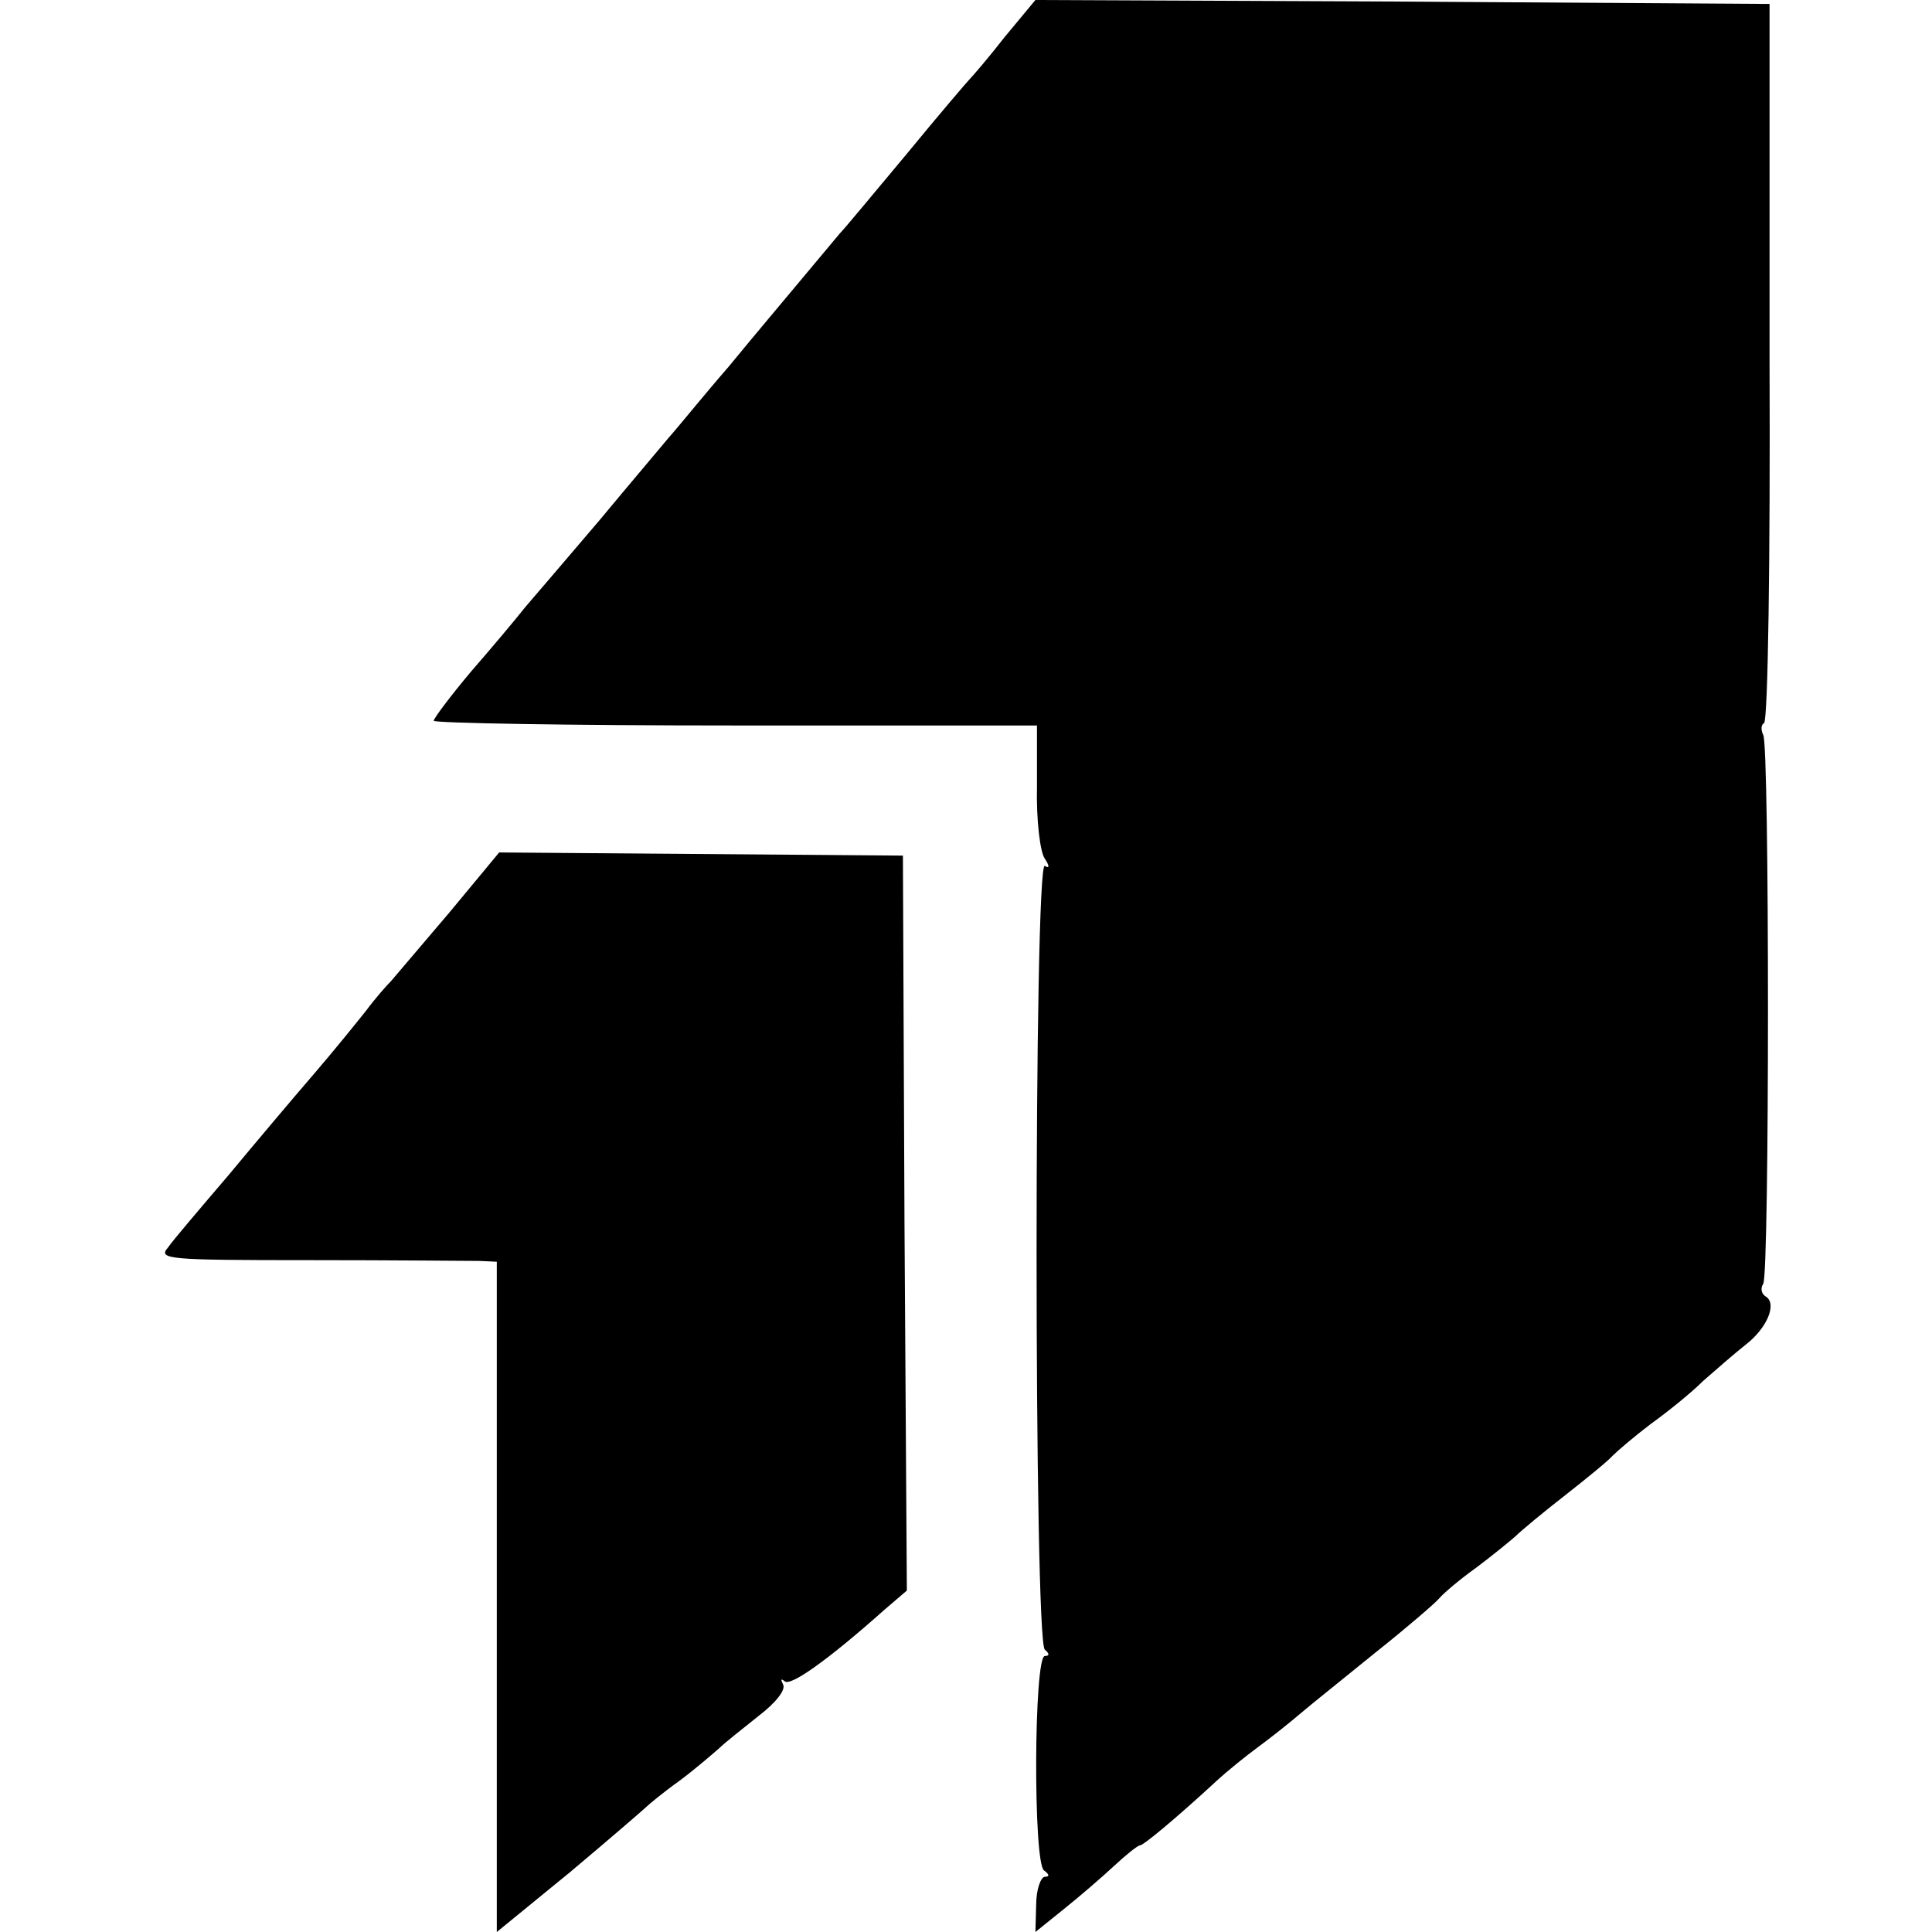
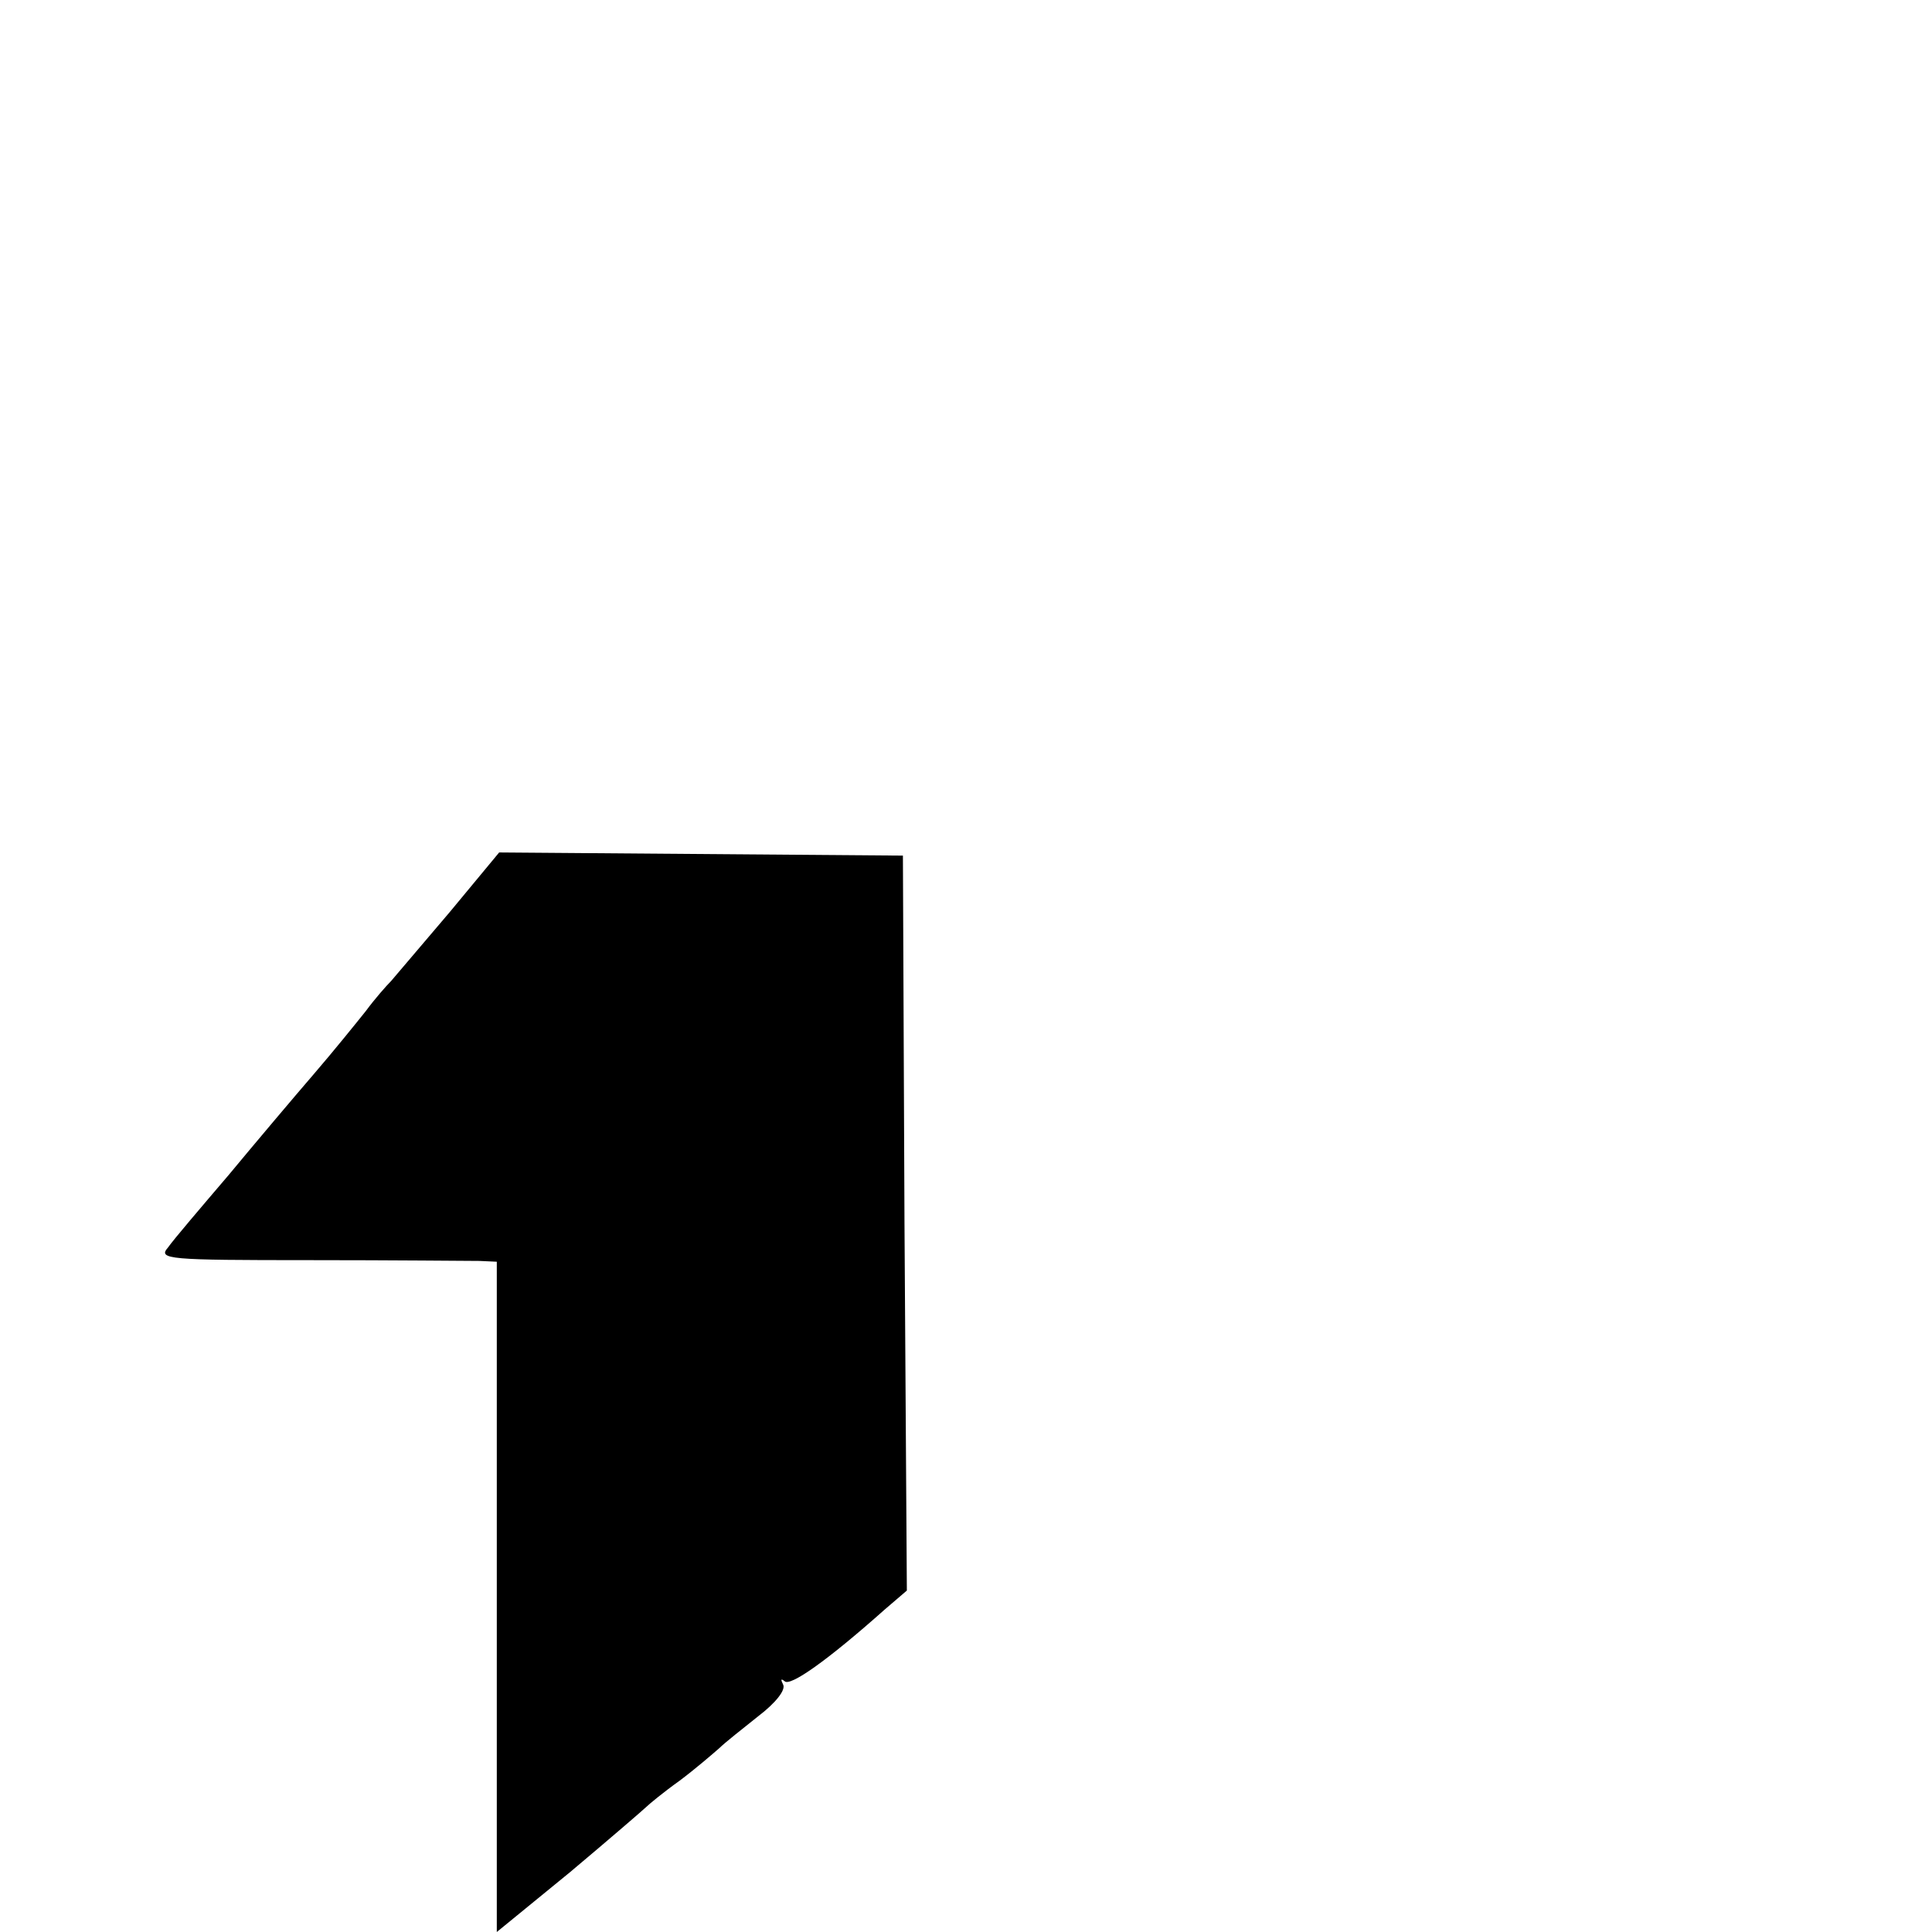
<svg xmlns="http://www.w3.org/2000/svg" version="1.0" width="245pt" height="245pt" viewBox="0 0 245 245" preserveAspectRatio="xMidYMid meet">
  <g transform="translate(0,245) scale(0.1,-0.1)" fill="#000000" stroke="none">
-     <path d="M1274 2403 c-21 -27 -41 -50 -44 -53 -3 -3 -39 -45 -80 -95 -41 -49 -79 -95 -85 -101 -5 -6 -26 -31 -46 -55 -20 -24 -63 -75 -95 -114 -33 -38 -66 -79 -76 -90 -9 -11 -49 -58 -88 -105 -40 -47 -82 -96 -94 -110 -11 -14 -42 -51 -69 -82 -26 -31 -47 -59 -47 -62 0 -3 172 -6 383 -6 l382 0 0 -77 c-1 -43 4 -84 10 -92 6 -9 6 -13 0 -9 -14 9 -14 -984 0 -994 6 -5 6 -8 0 -8 -14 0 -15 -263 -1 -272 7 -5 7 -8 1 -8 -5 0 -11 -16 -11 -35 l-1 -35 36 29 c20 16 49 41 64 55 15 14 30 26 33 26 4 0 44 33 95 80 15 14 40 34 55 45 15 11 39 30 53 42 14 12 58 47 96 78 39 31 75 62 80 68 6 7 26 24 47 39 20 15 42 33 50 40 7 7 36 31 63 52 28 22 55 44 60 50 6 6 27 24 48 40 21 15 52 40 67 55 16 14 40 35 54 46 27 21 40 52 25 61 -5 3 -7 10 -3 16 8 13 8 683 0 696 -3 6 -3 13 1 15 5 3 8 209 7 459 l0 453 -466 3 -465 2 -39 -47z" />
    <path d="M570 1293 c-35 -41 -68 -80 -74 -87 -6 -6 -21 -23 -32 -38 -12 -15 -41 -51 -66 -80 -25 -29 -74 -87 -108 -128 -35 -41 -70 -82 -77 -92 -13 -15 0 -16 179 -16 106 0 203 -1 216 -1 l22 -1 0 -425 0 -425 93 76 c50 42 94 80 97 83 3 3 21 18 42 33 20 15 42 34 50 41 7 7 30 25 50 41 21 16 35 33 31 40 -3 6 -3 8 2 4 7 -7 54 26 127 91 l28 24 -3 466 -2 466 -256 2 -256 2 -63 -76z" />
  </g>
</svg>